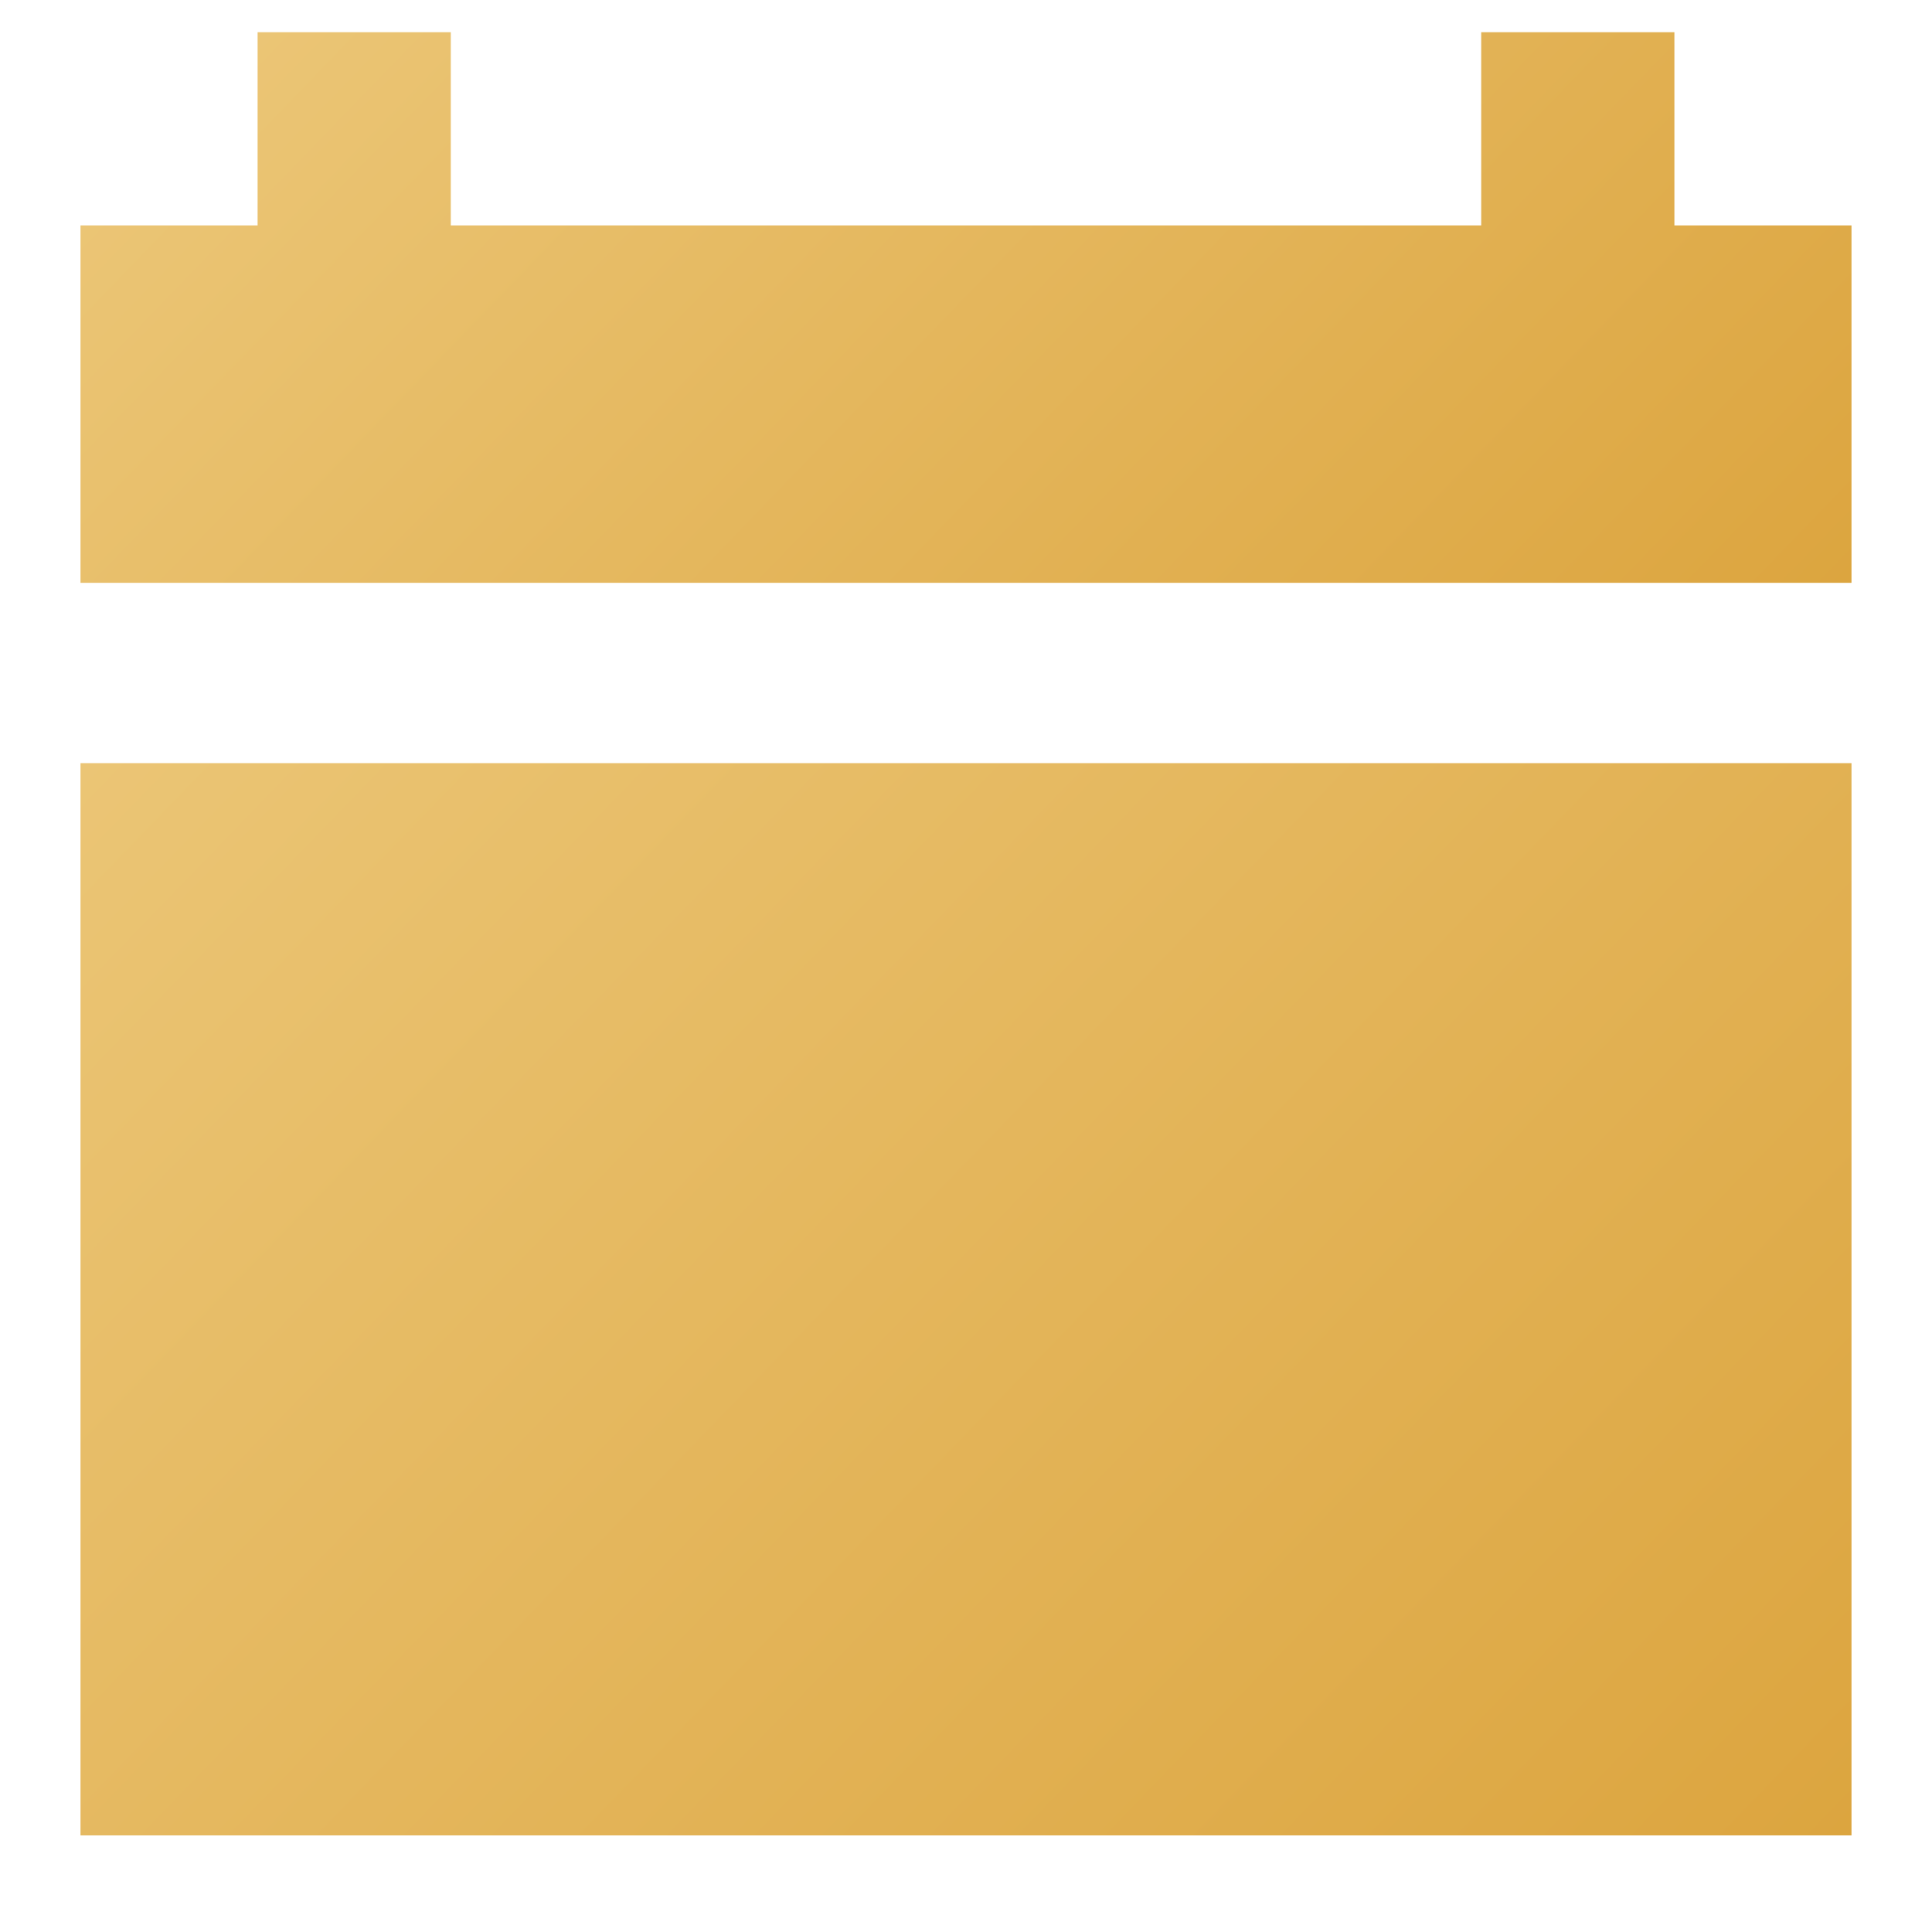
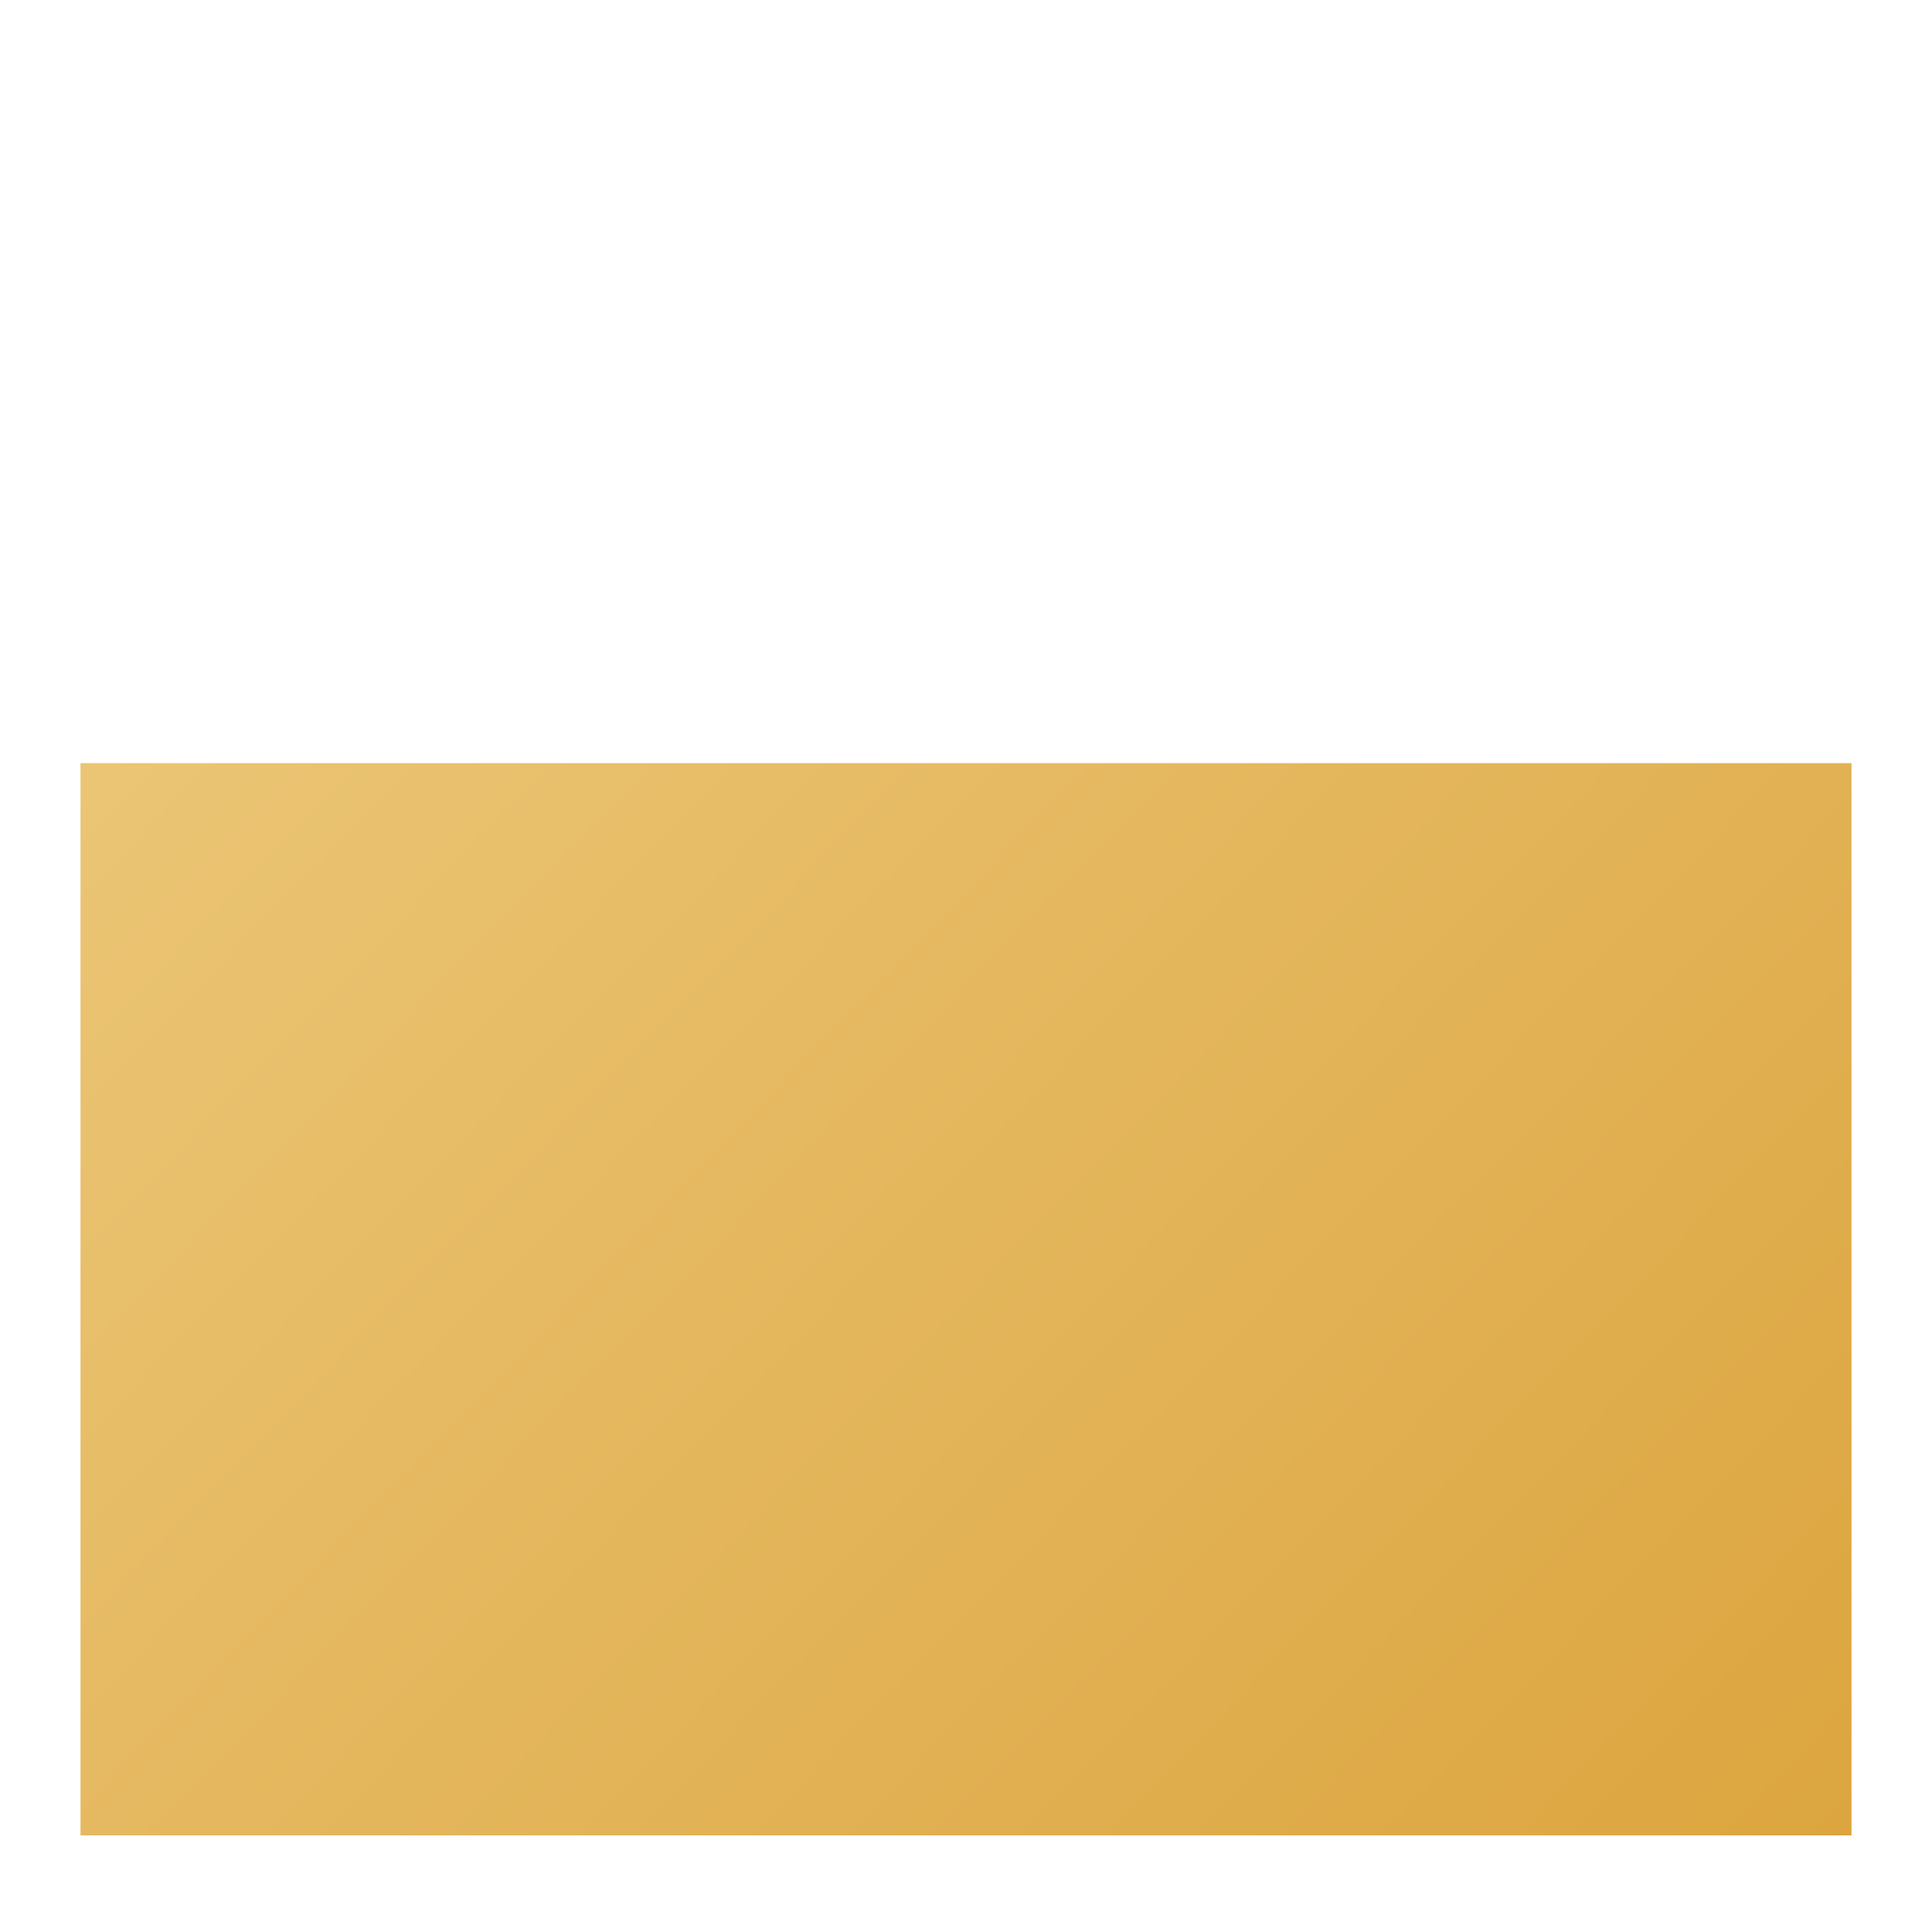
<svg xmlns="http://www.w3.org/2000/svg" version="1.0" id="Layer_1" x="0px" y="0px" viewBox="0 0 60 60" xml:space="preserve">
  <g>
    <linearGradient id="SVGID_1_" gradientUnits="userSpaceOnUse" x1="7.433" y1="18.558" x2="52.531" y2="62.108">
      <stop offset="0" style="stop-color:#EBC575" />
      <stop offset="1" style="stop-color:#DCA53F" />
    </linearGradient>
    <rect x="2.5" y="23.7" fill="url(#SVGID_1_)" width="55" height="33.3" />
    <linearGradient id="SVGID_00000066477446356702973550000004204710490496774288_" gradientUnits="userSpaceOnUse" x1="13.014" y1="-4.192" x2="47.16" y2="28.782">
      <stop offset="0" style="stop-color:#EBC575" />
      <stop offset="1" style="stop-color:#DCA53F" />
    </linearGradient>
-     <polygon fill="url(#SVGID_00000066477446356702973550000004204710490496774288_)" points="52,7 52,1 46,1 46,7 14,7 14,1 8,1 8,7 2.5,7 2.5,18.1 57.5,18.1 57.5,7 " />
  </g>
</svg>